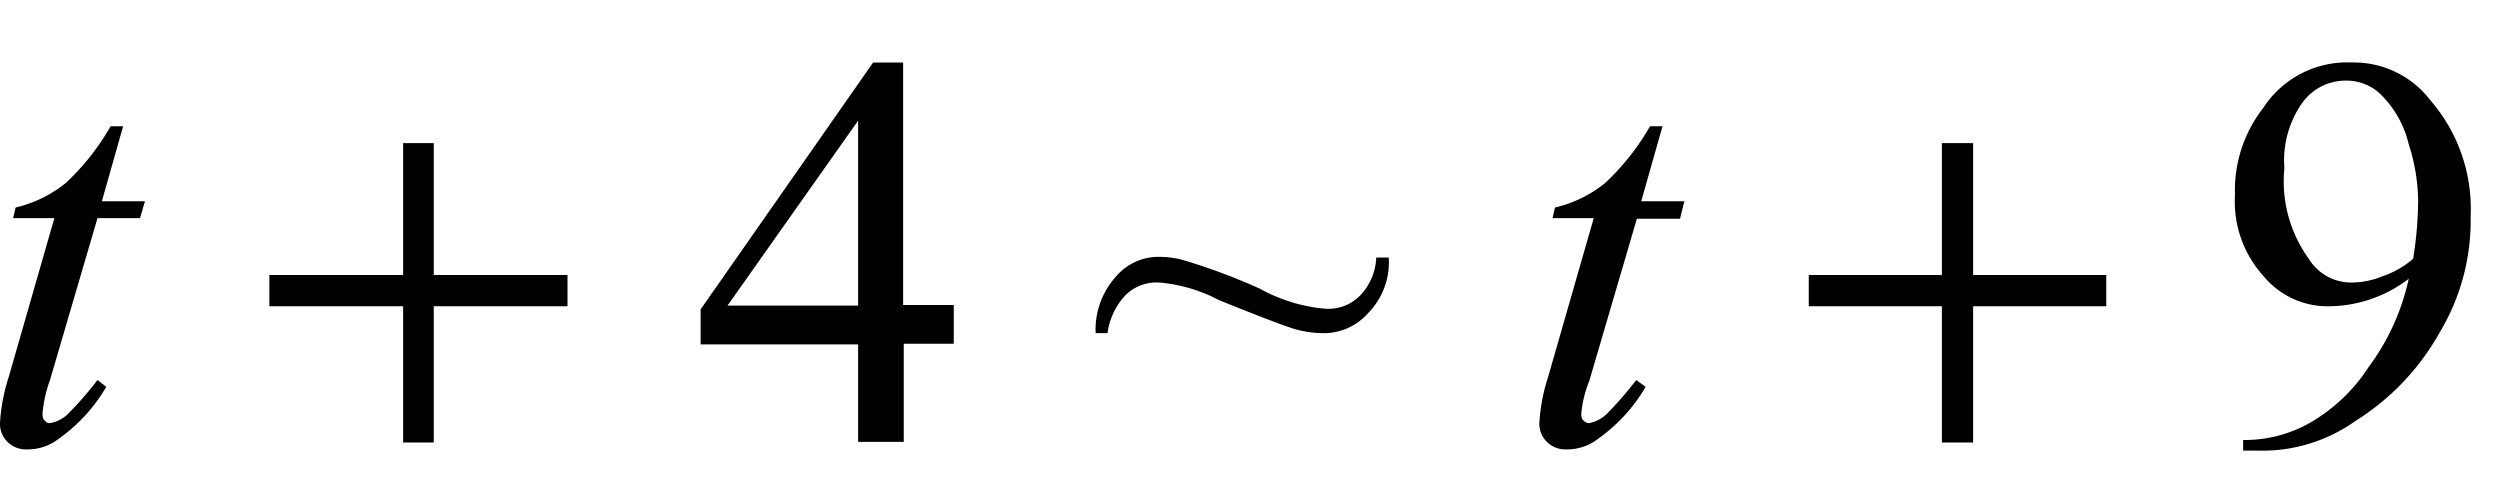
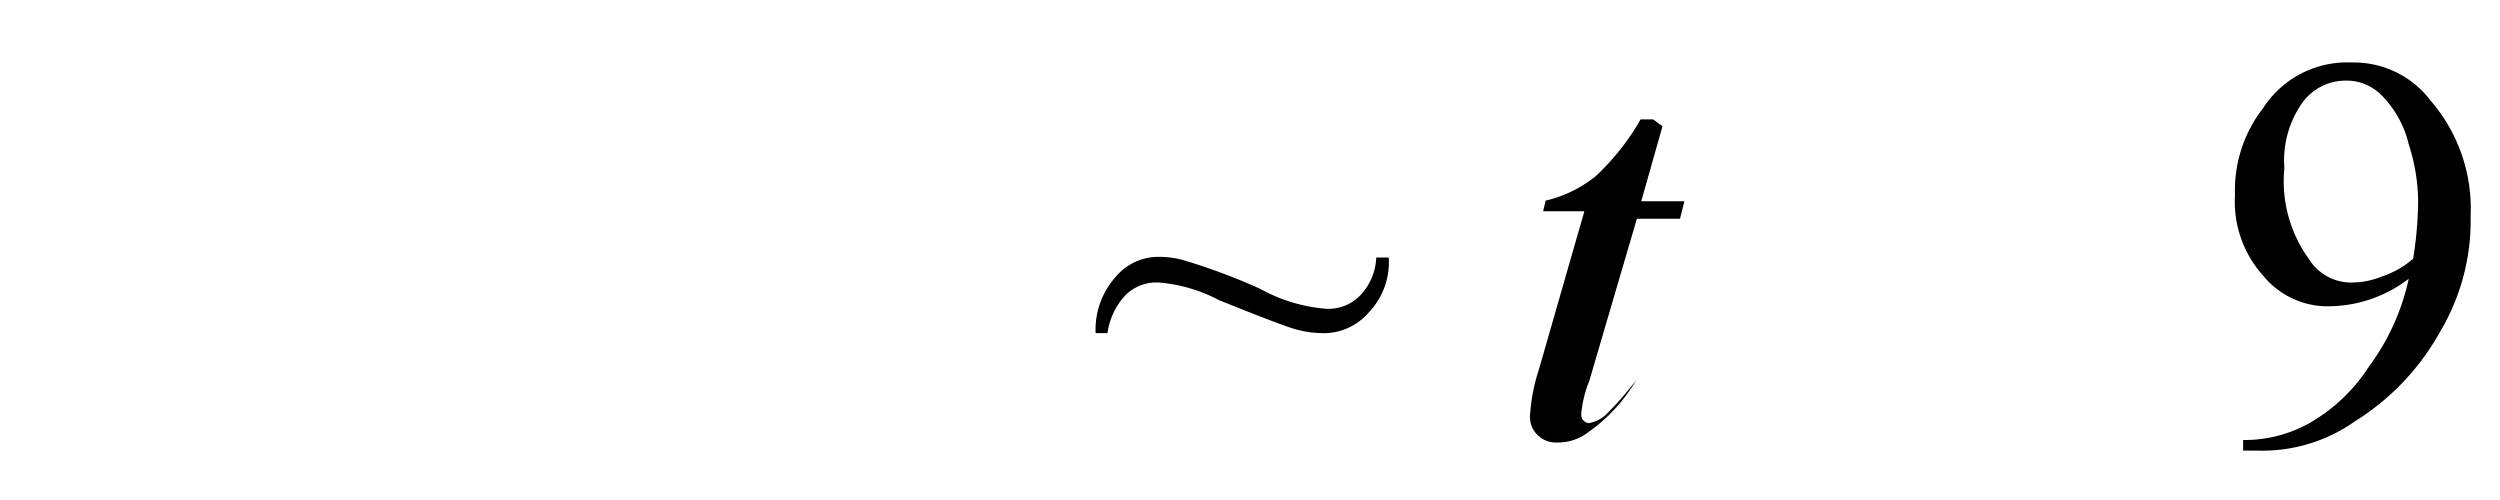
<svg xmlns="http://www.w3.org/2000/svg" width="40" height="8" viewBox="0 0 40 8">
  <g id="グループ_618" data-name="グループ 618" transform="translate(-11711 -894)">
    <g id="グループ_617" data-name="グループ 617" transform="translate(-300.053 73)">
      <rect id="長方形_66" data-name="長方形 66" width="40" height="8" transform="translate(12011.053 821)" fill="none" />
    </g>
    <g id="_20211119-053-2-012-inline-28" data-name="20211119-053-2-012-inline-28" transform="translate(11711 895)">
-       <path id="パス_1503" data-name="パス 1503" d="M1.97,1.02l-.34,1.2h.69l-.08.27H1.56L.8,5.08a2.1,2.1,0,0,0-.12.54c0,.07.02.1.04.11a.087.087,0,0,0,.08.04.539.539,0,0,0,.29-.15,5.354,5.354,0,0,0,.47-.54l.14.11a2.661,2.661,0,0,1-.76.83.8.8,0,0,1-.5.17.418.418,0,0,1-.32-.12A.406.406,0,0,1,0,5.76a2.958,2.958,0,0,1,.14-.73L.87,2.49H.21l.04-.17a2,2,0,0,0,.8-.39,3.847,3.847,0,0,0,.72-.91h.2Z" />
-       <path id="パス_1504" data-name="パス 1504" d="M26.6,1.02l-.34,1.2h.69l-.07.28h-.69l-.76,2.59a1.868,1.868,0,0,0-.13.53c0,.07.02.1.04.11a.108.108,0,0,0,.08.04.539.539,0,0,0,.29-.15,5.354,5.354,0,0,0,.47-.54l.15.11a2.661,2.661,0,0,1-.76.83.8.8,0,0,1-.5.17.418.418,0,0,1-.32-.12.406.406,0,0,1-.12-.31,2.958,2.958,0,0,1,.14-.73l.73-2.54h-.66l.04-.17a2,2,0,0,0,.8-.39,3.847,3.847,0,0,0,.72-.91h.2Z" />
-       <path id="パス_1505" data-name="パス 1505" d="M6.45,1.29V3.4H4.31v.5H6.45V6.08h.49V3.9H9.08V3.4H6.94V1.29Z" />
-       <path id="パス_1506" data-name="パス 1506" d="M31.07,1.29V3.4H28.94v.5h2.13V6.08h.5V3.9H33.7V3.4H31.57V1.29Z" />
-       <path id="パス_1507" data-name="パス 1507" d="M13.73,3.88V.93L11.64,3.89h2.09Zm1.53,0V4.5h-.8V6.07h-.73V4.51H11.21V3.95L13.97,0h.48V3.88Z" />
+       <path id="パス_1504" data-name="パス 1504" d="M26.6,1.02l-.34,1.2h.69l-.07.28h-.69l-.76,2.59a1.868,1.868,0,0,0-.13.53c0,.07.02.1.04.11a.108.108,0,0,0,.08.04.539.539,0,0,0,.29-.15,5.354,5.354,0,0,0,.47-.54a2.661,2.661,0,0,1-.76.83.8.8,0,0,1-.5.17.418.418,0,0,1-.32-.12.406.406,0,0,1-.12-.31,2.958,2.958,0,0,1,.14-.73l.73-2.54h-.66l.04-.17a2,2,0,0,0,.8-.39,3.847,3.847,0,0,0,.72-.91h.2Z" />
      <path id="パス_1508" data-name="パス 1508" d="M38.61,3.14a6.039,6.039,0,0,0,.08-.91,3.005,3.005,0,0,0-.15-.92,1.647,1.647,0,0,0-.41-.76.786.786,0,0,0-.6-.26.853.853,0,0,0-.69.35,1.6,1.6,0,0,0-.29,1.05,2.119,2.119,0,0,0,.39,1.45.794.794,0,0,0,.7.38,1.283,1.283,0,0,0,.48-.1A1.433,1.433,0,0,0,38.61,3.14ZM35.89,6.21V6.04a2.12,2.12,0,0,0,1.06-.27,2.759,2.759,0,0,0,.95-.9,3.665,3.665,0,0,0,.64-1.41,2.123,2.123,0,0,1-1.25.44,1.33,1.33,0,0,1-1.08-.49,1.769,1.769,0,0,1-.45-1.29A2.134,2.134,0,0,1,36.21.73,1.6,1.6,0,0,1,37.63,0a1.54,1.54,0,0,1,1.26.61,2.643,2.643,0,0,1,.64,1.85,3.468,3.468,0,0,1-.49,1.85,3.934,3.934,0,0,1-1.36,1.43,2.562,2.562,0,0,1-1.54.47h-.25Z" />
      <path id="パス_1509" data-name="パス 1509" d="M22.02,3.12h.2a1.162,1.162,0,0,1-.33.89.946.946,0,0,1-.75.32,1.657,1.657,0,0,1-.44-.07c-.23-.07-.88-.33-1.2-.46a2.5,2.5,0,0,0-.96-.28.71.71,0,0,0-.52.19,1.1,1.1,0,0,0-.3.62h-.19a1.265,1.265,0,0,1,.33-.91.888.888,0,0,1,.7-.31,1.392,1.392,0,0,1,.4.06,9.822,9.822,0,0,1,1.2.45,2.615,2.615,0,0,0,1.05.32.709.709,0,0,0,.55-.21A.928.928,0,0,0,22.02,3.12Z" />
    </g>
  </g>
</svg>